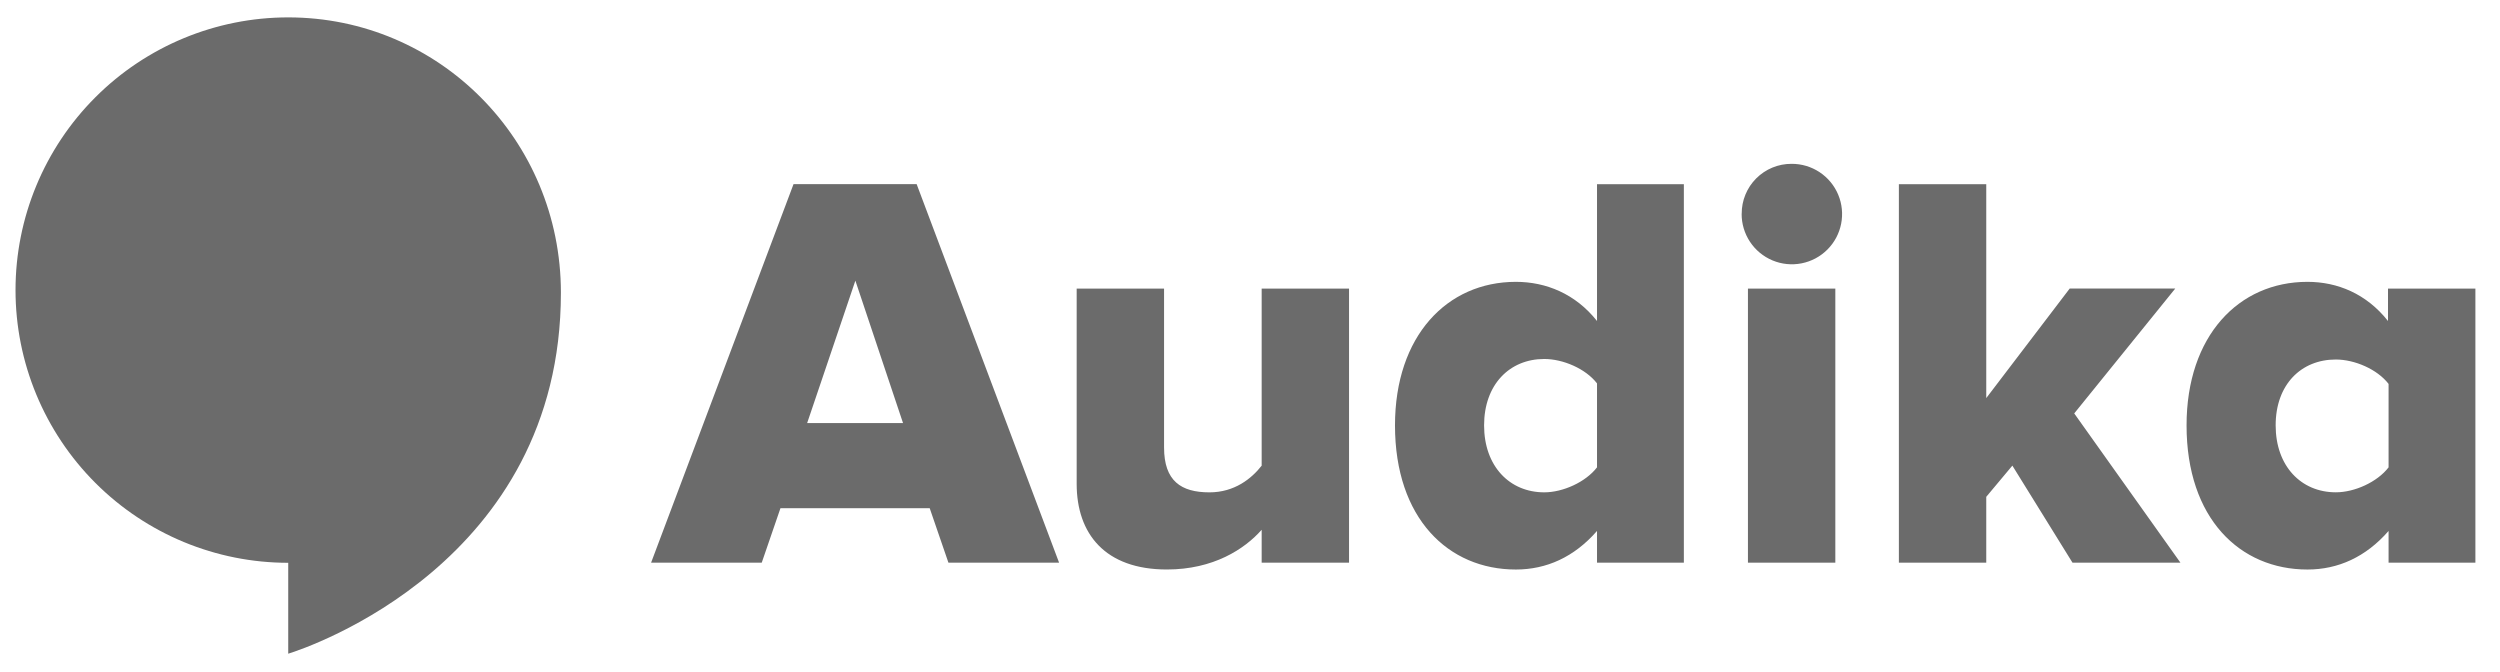
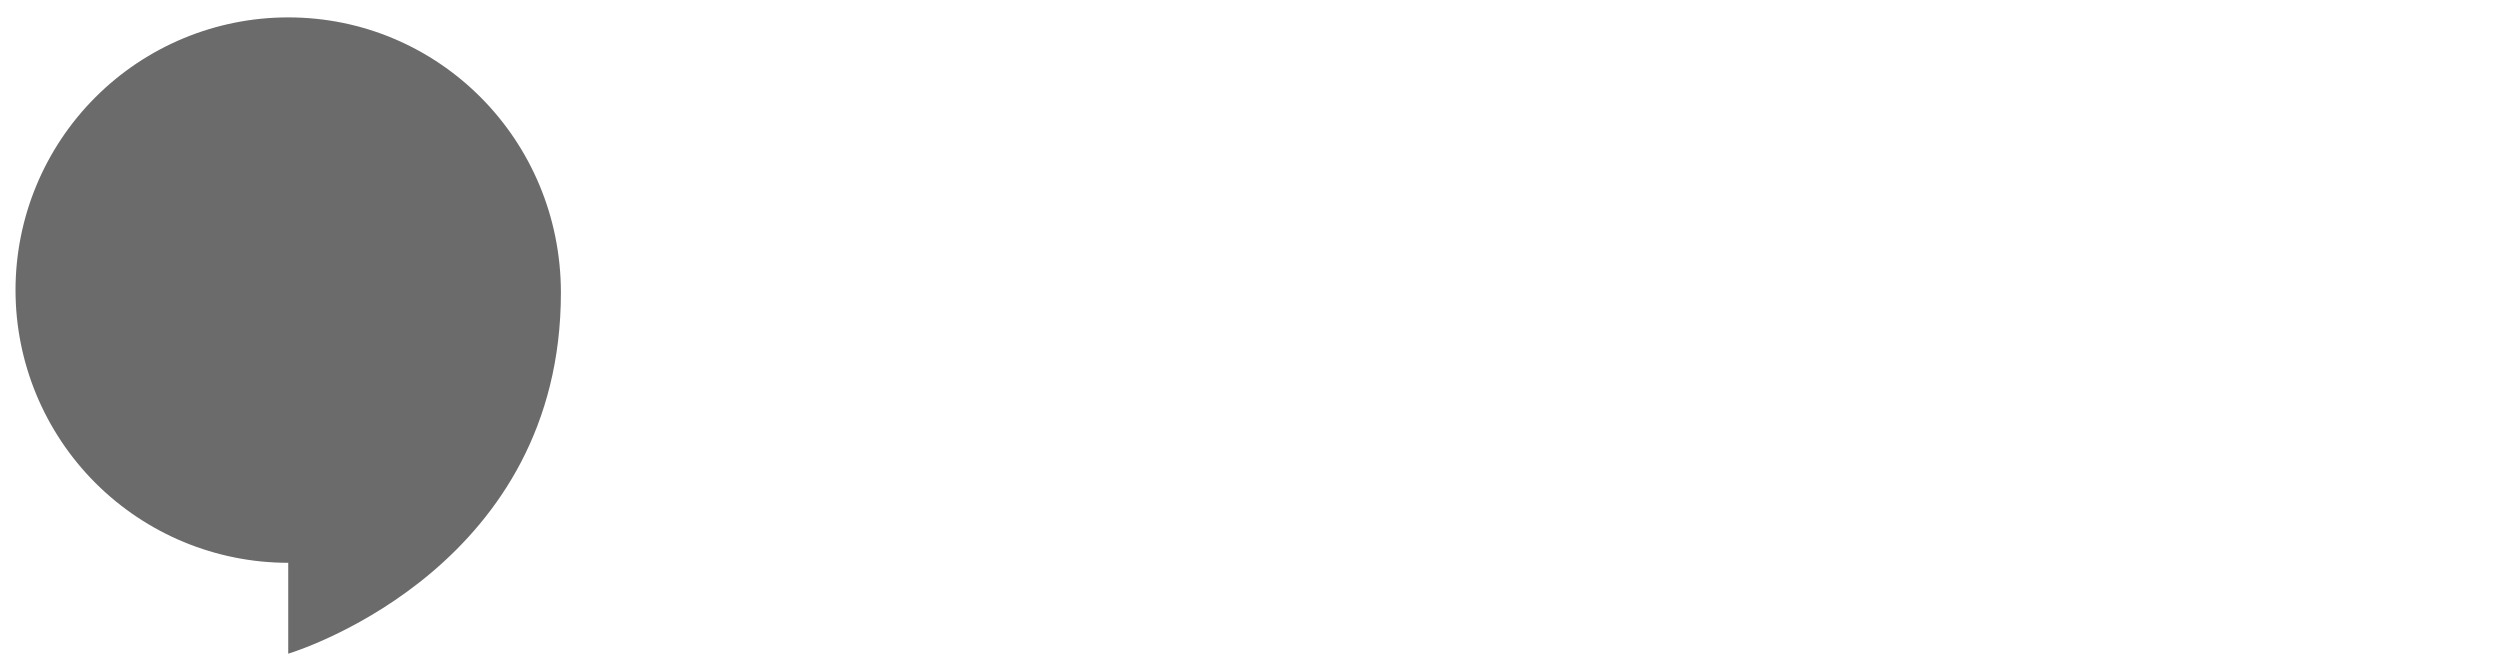
<svg xmlns="http://www.w3.org/2000/svg" width="1648" height="443" viewBox="0 0 1648 443" fill="none">
-   <path d="M625.209 370.931L612.859 335.001H514.479L502.139 370.911H429.199L523.089 121.401H604.259L698.149 370.911L625.209 370.931ZM563.859 185.001L532.069 278.891H595.279L563.859 185.001ZM831.689 370.931V349.231C820.459 361.951 799.889 375.411 769.209 375.411C728.439 375.411 709.739 351.851 709.739 318.931V190.251H767.349V295.001C767.349 317.071 778.569 324.561 797.269 324.561C813.729 324.561 824.949 315.561 831.689 306.971V190.251H889.289V370.931H831.689ZM1052.75 370.931V350.001C1037.75 367.211 1019.46 375.431 999.259 375.431C954.739 375.431 919.579 341.771 919.579 280.431C919.579 221.331 953.999 185.791 999.259 185.791C1019.08 185.791 1038.54 193.651 1052.75 211.601V121.421H1110V370.931H1052.75ZM1052.75 308.081V252.731C1045.27 243.001 1030.31 236.641 1017.96 236.641C995.139 236.641 978.309 253.471 978.309 280.401C978.309 307.331 995.139 324.551 1017.96 324.551C1030.31 324.551 1045.27 317.811 1052.75 308.081ZM1148.13 140.881C1148.11 136.558 1148.94 132.273 1150.59 128.275C1152.23 124.277 1154.65 120.645 1157.71 117.587C1160.77 114.53 1164.4 112.109 1168.39 110.463C1172.39 108.818 1176.68 107.981 1181 108.001C1187.56 107.961 1193.99 109.874 1199.47 113.497C1204.94 117.119 1209.22 122.287 1211.75 128.345C1214.28 134.403 1214.95 141.076 1213.68 147.517C1212.41 153.958 1209.26 159.876 1204.61 164.519C1199.97 169.162 1194.06 172.32 1187.62 173.592C1181.17 174.865 1174.5 174.193 1168.44 171.664C1162.38 169.135 1157.21 164.862 1153.59 159.388C1149.97 153.914 1148.05 147.486 1148.09 140.921L1148.13 140.881ZM1152.24 370.931V190.251H1209.85V370.931H1152.24ZM1366.2 370.931L1326.55 306.931L1309.34 327.501V370.901H1251.74V121.421H1309.34V262.421L1364.34 190.221H1433.92L1367.33 272.521L1437.33 370.901L1366.2 370.931ZM1574.55 370.931V350.001C1559.55 367.211 1541.26 375.431 1521.06 375.431C1476.55 375.431 1441.38 341.771 1441.38 280.431C1441.38 221.331 1475.8 185.791 1521.06 185.791C1540.88 185.791 1559.96 193.651 1574.17 211.601V190.251H1631.78V370.931H1574.55ZM1574.55 308.081V253.081C1567.07 243.351 1552.11 236.991 1539.76 236.991C1516.94 236.991 1500.11 253.451 1500.11 280.381C1500.11 307.311 1516.94 324.531 1539.76 324.531C1552.11 324.551 1567.07 317.811 1574.55 308.081Z" fill="#6B6B6B" />
  <path d="M190 11.461C142.323 11.461 96.597 30.401 62.884 64.114C29.171 97.828 10.23 143.553 10.23 191.231C10.23 238.909 29.171 284.634 62.884 318.348C96.597 352.061 142.323 371.001 190 371.001V430.921C202.71 427.011 369.75 370.991 369.75 192.921C369.72 92.051 289.24 11.461 190 11.461Z" fill="#6B6B6B" />
</svg>